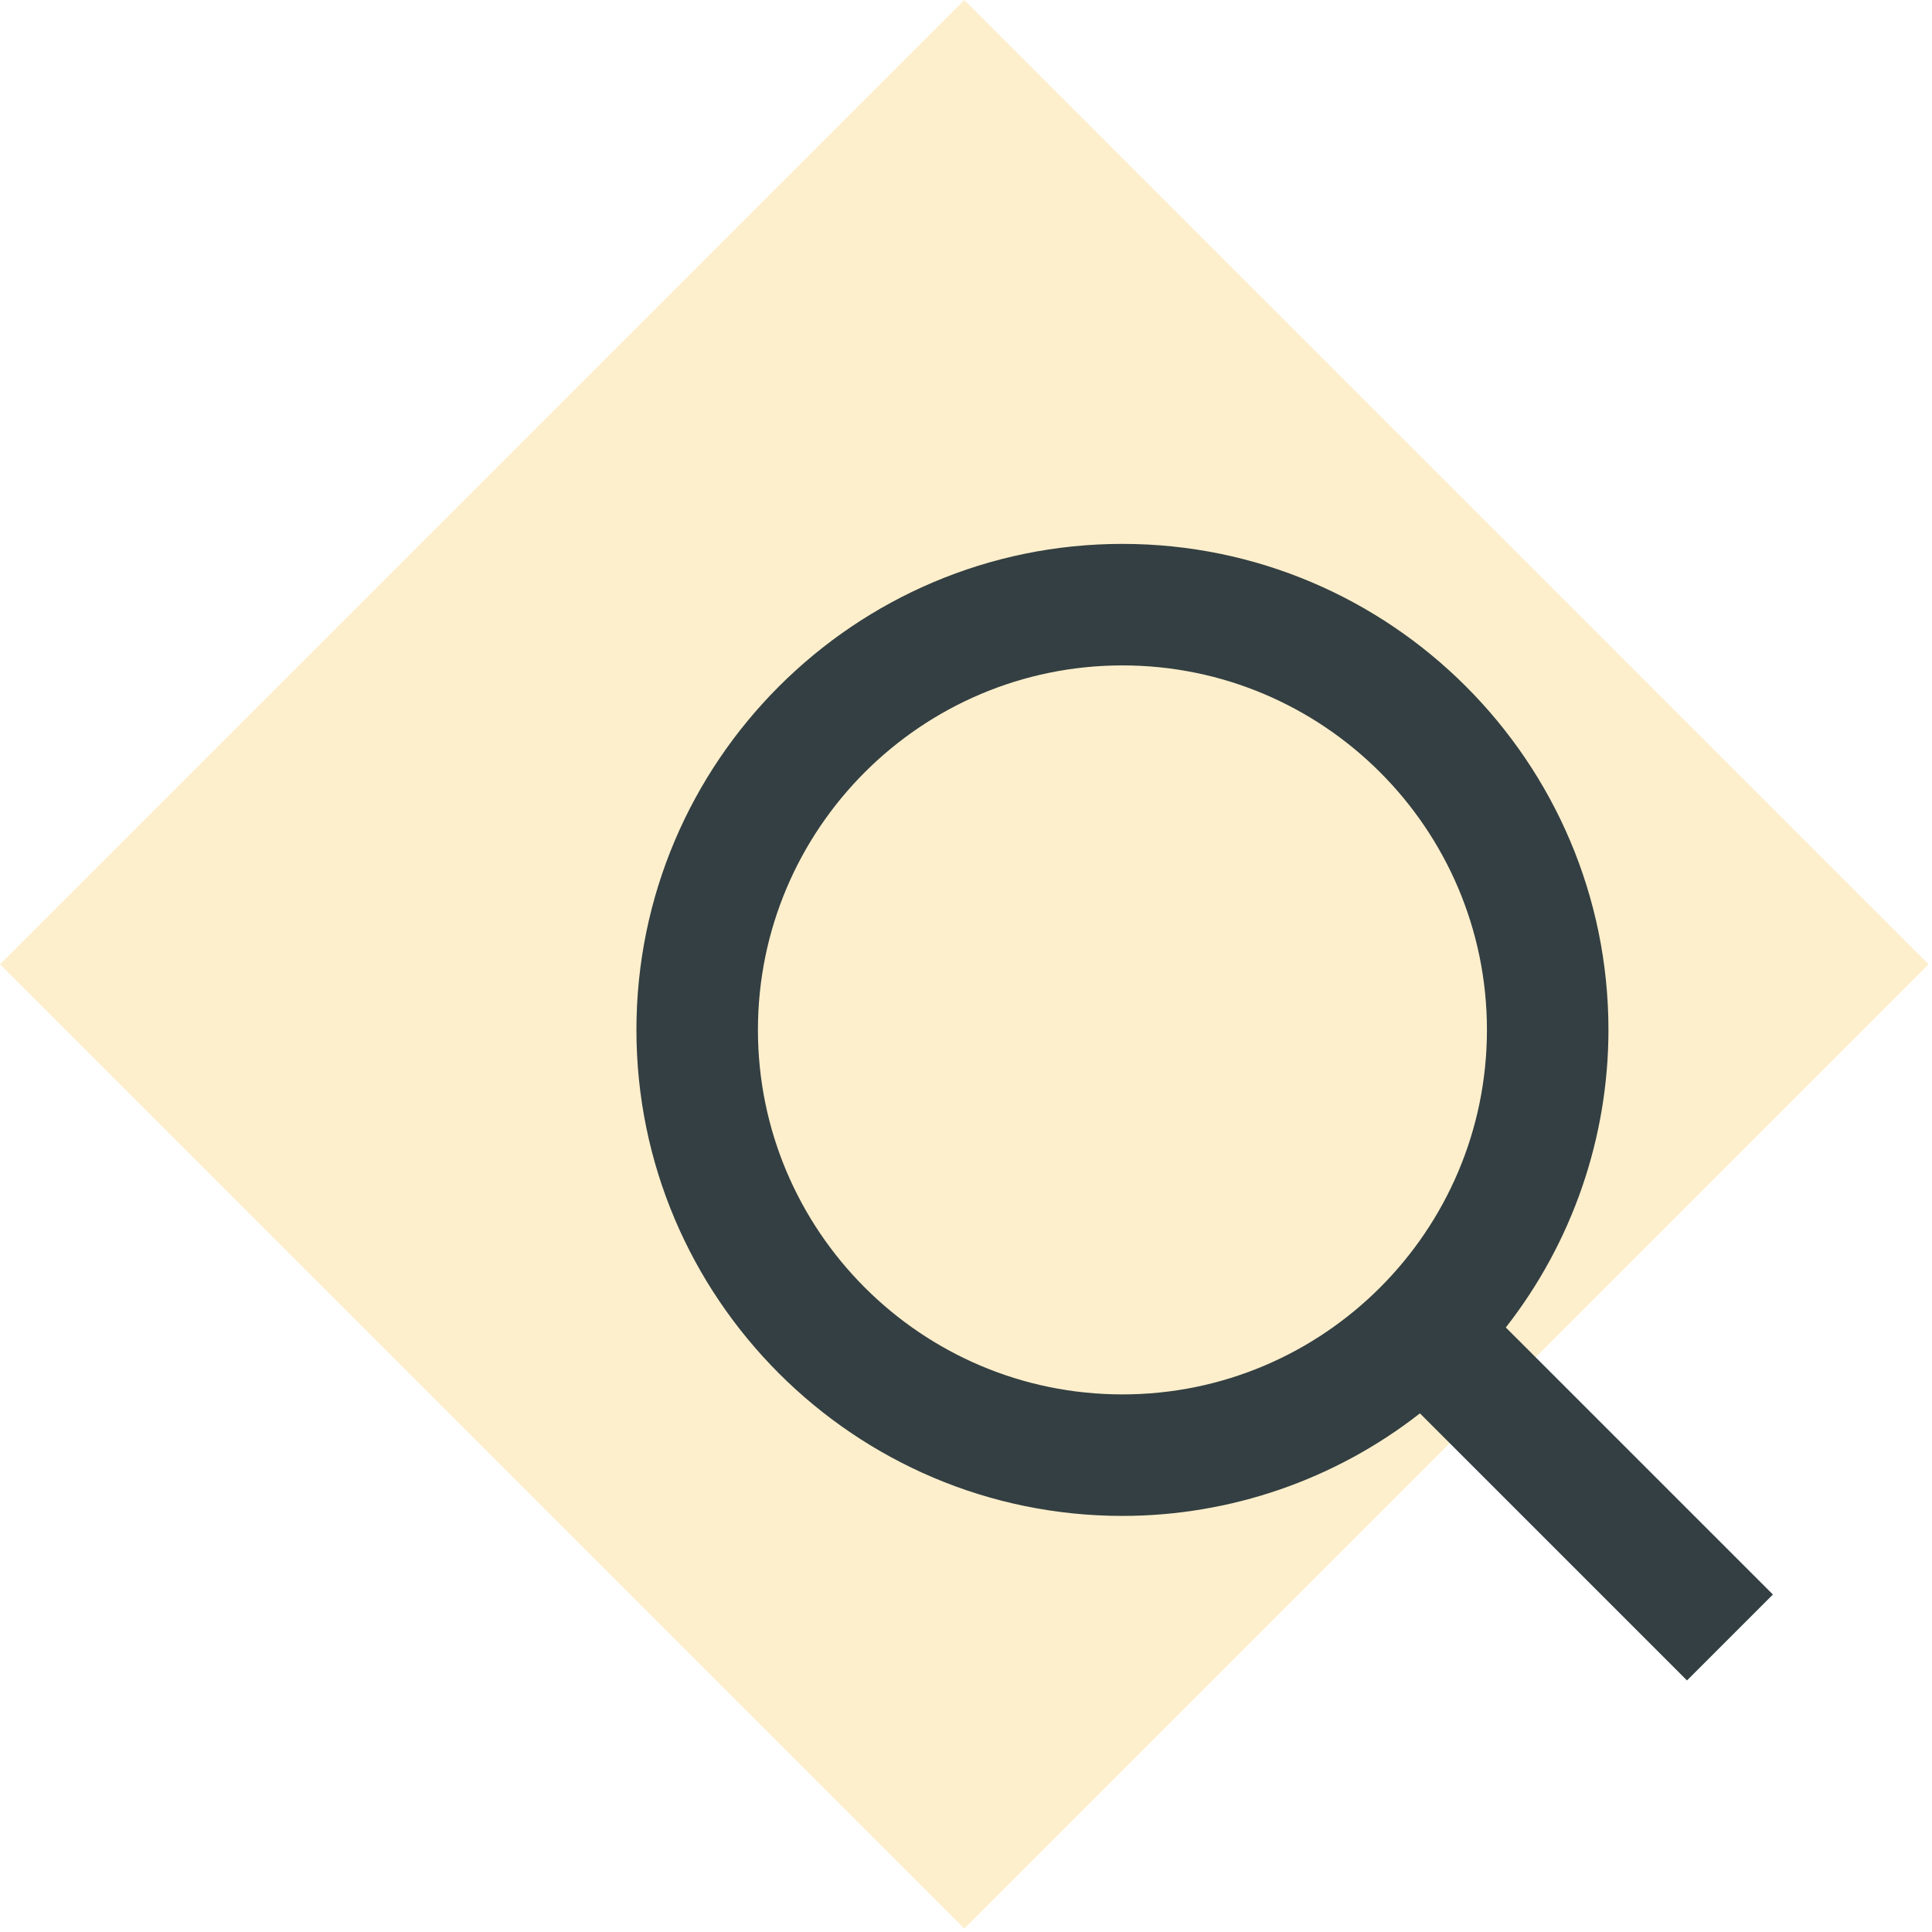
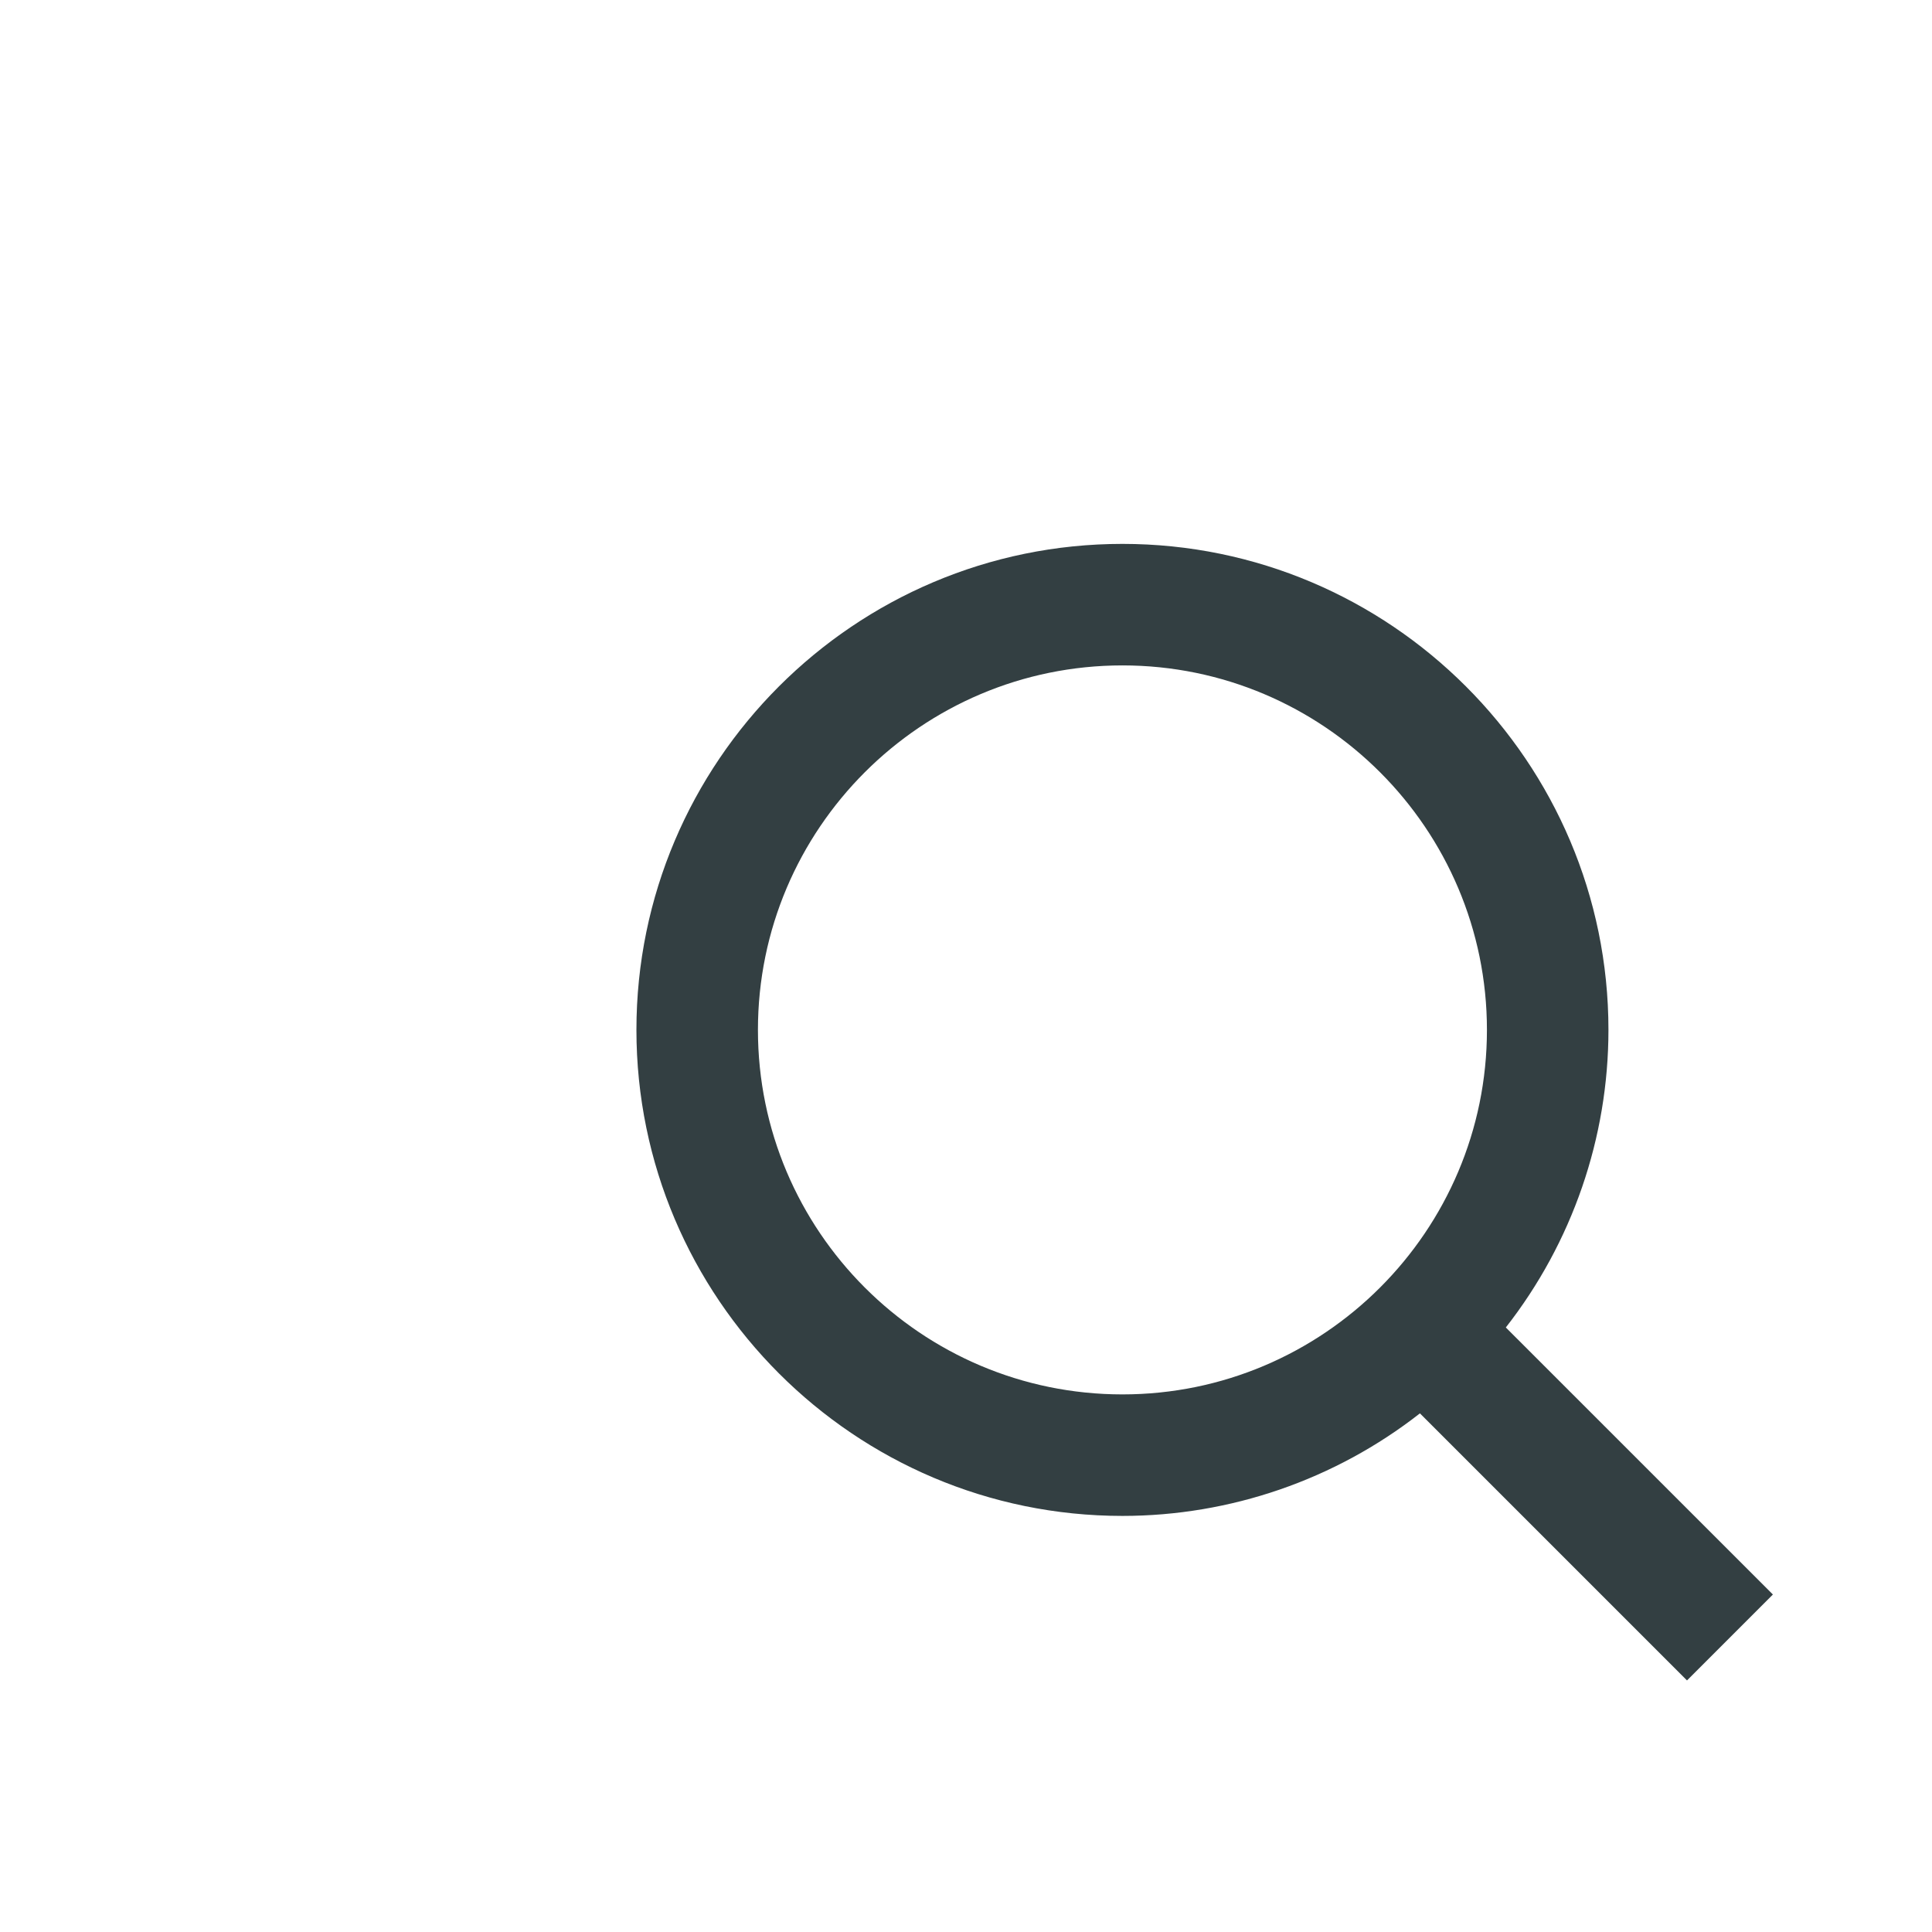
<svg xmlns="http://www.w3.org/2000/svg" width="85" height="85" viewBox="0 0 85 85" fill="none">
-   <rect y="42.426" width="60" height="60" transform="rotate(-45 0 42.426)" fill="#FCC237" fill-opacity="0.25" />
  <path d="M49.382 66.694C54.127 66.693 58.734 65.105 62.471 62.182L74.221 73.932L78 70.152L66.25 58.403C69.174 54.665 70.764 50.057 70.765 45.311C70.765 33.522 61.172 23.929 49.382 23.929C37.593 23.929 28 33.522 28 45.311C28 57.101 37.593 66.694 49.382 66.694ZM49.382 29.275C58.227 29.275 65.419 36.467 65.419 45.311C65.419 54.156 58.227 61.348 49.382 61.348C40.538 61.348 33.346 54.156 33.346 45.311C33.346 36.467 40.538 29.275 49.382 29.275Z" fill="#333F42" />
</svg>